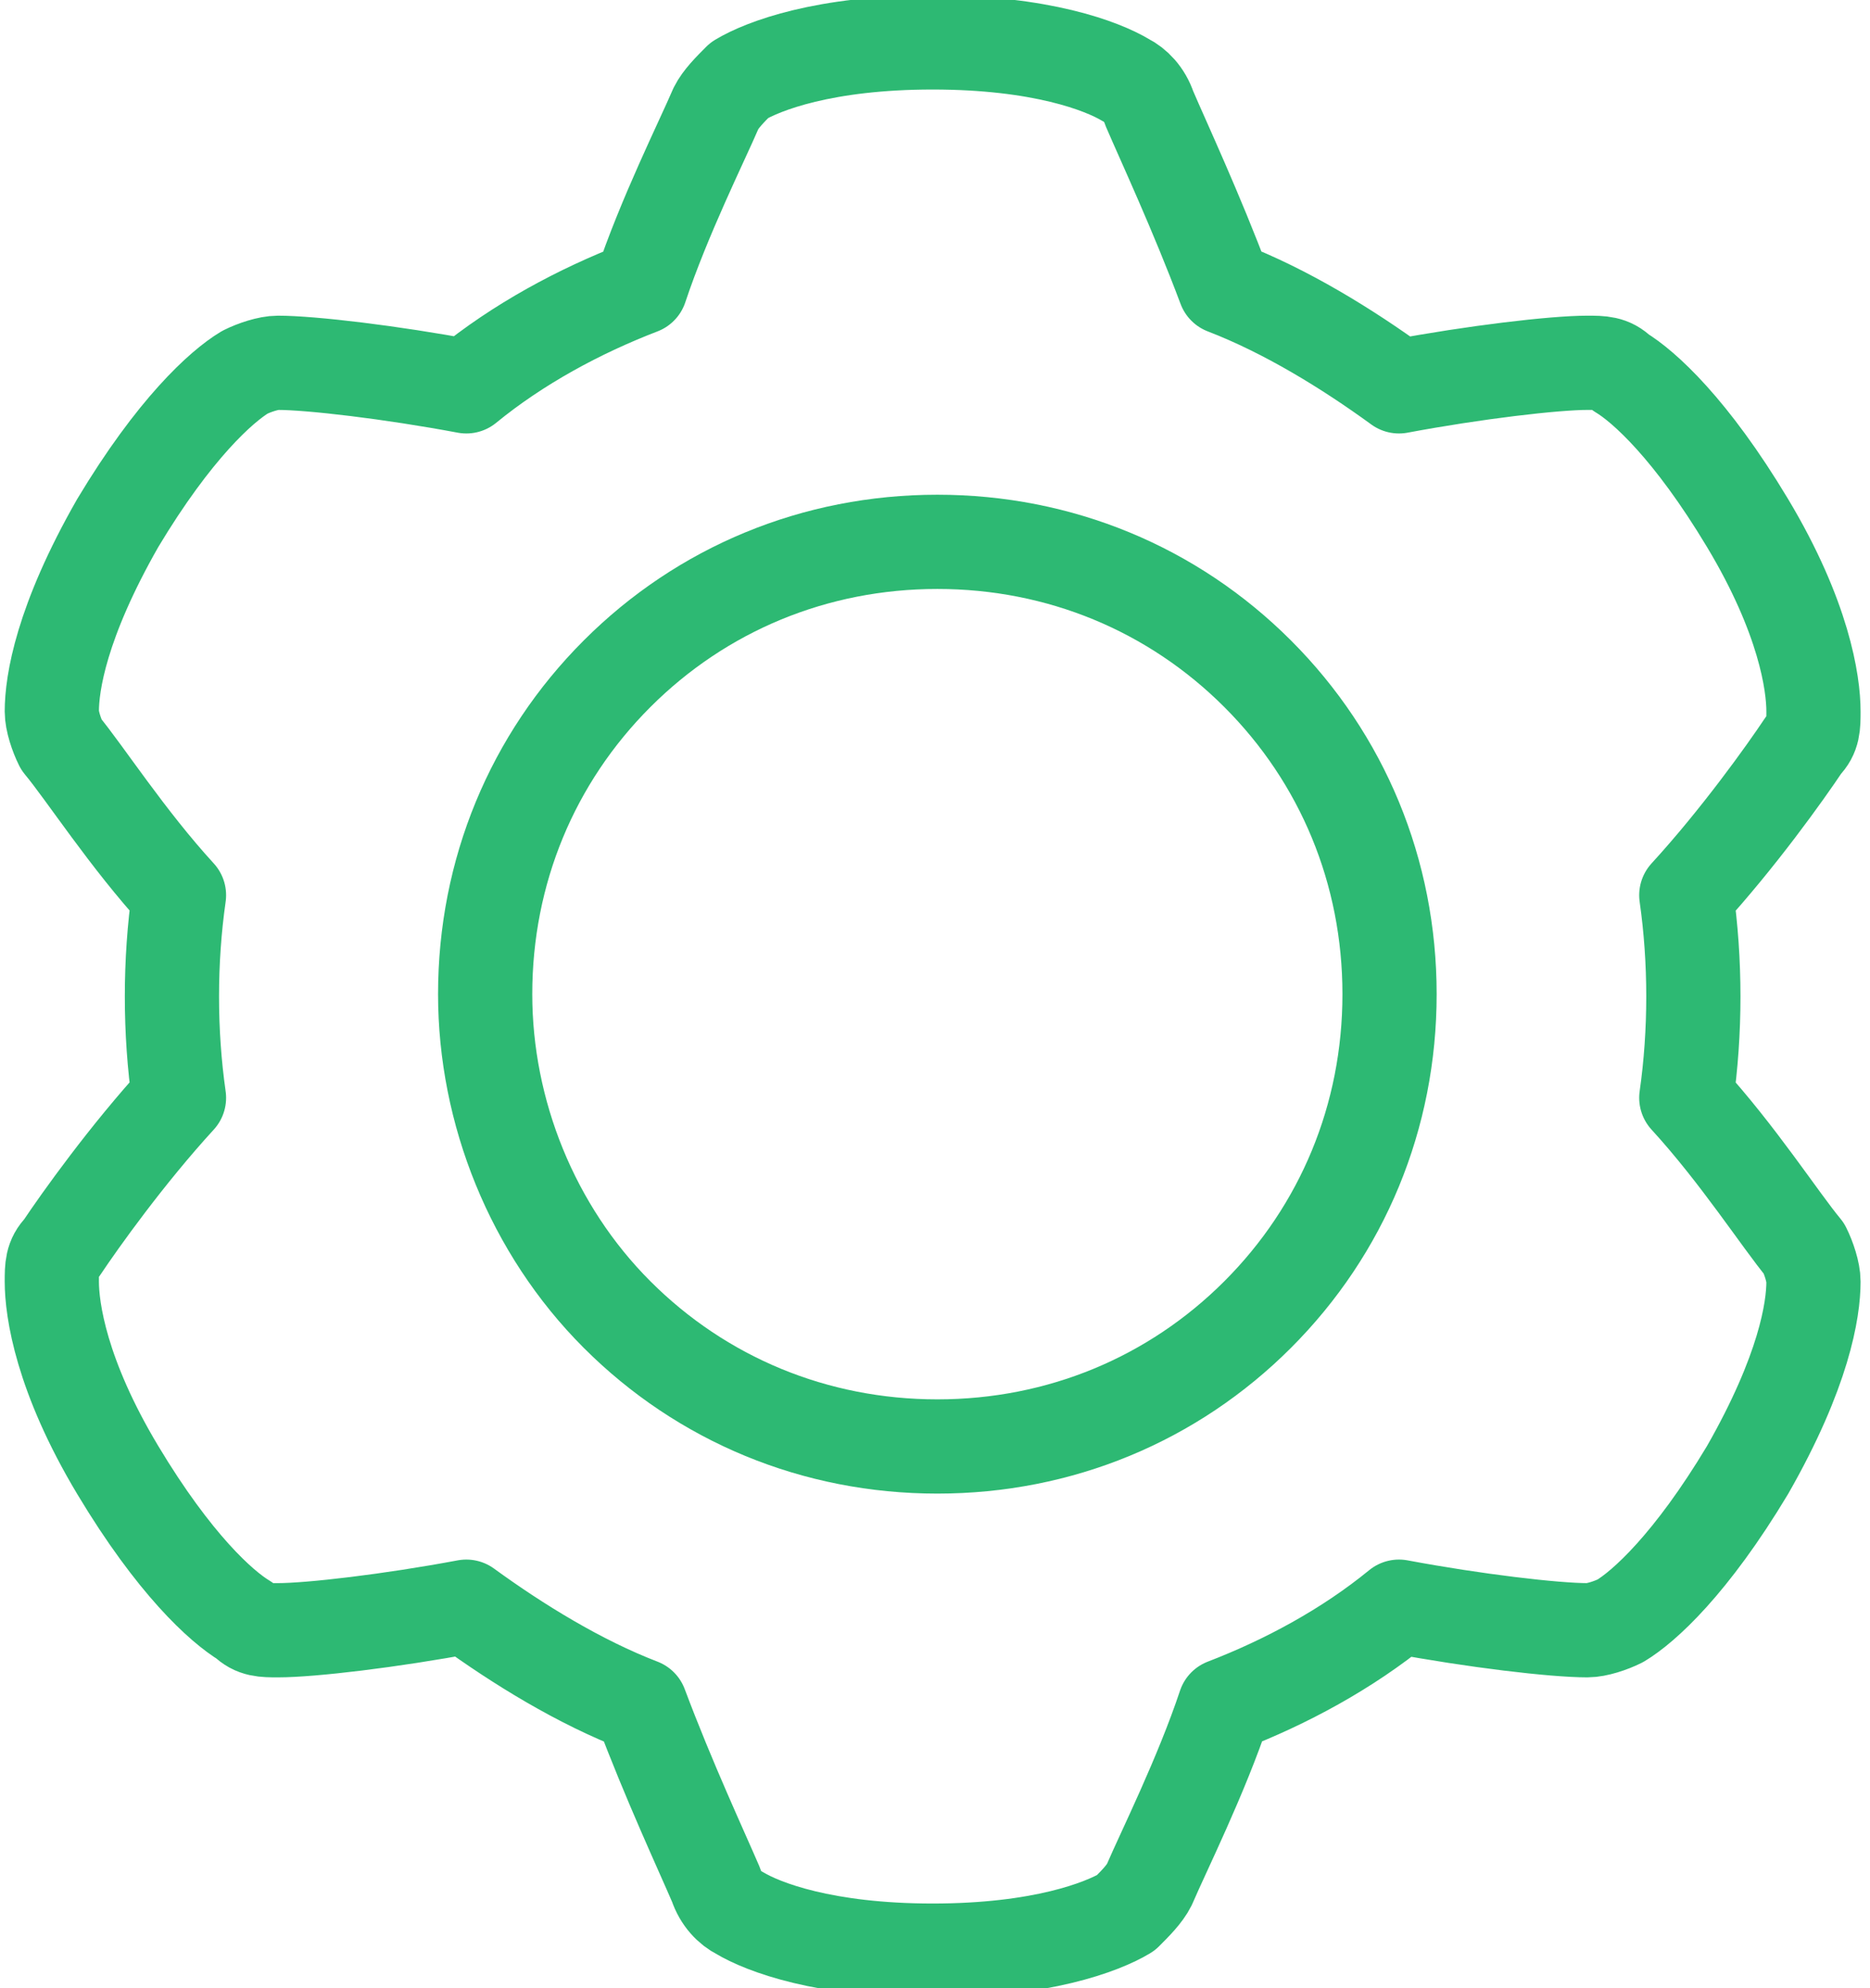
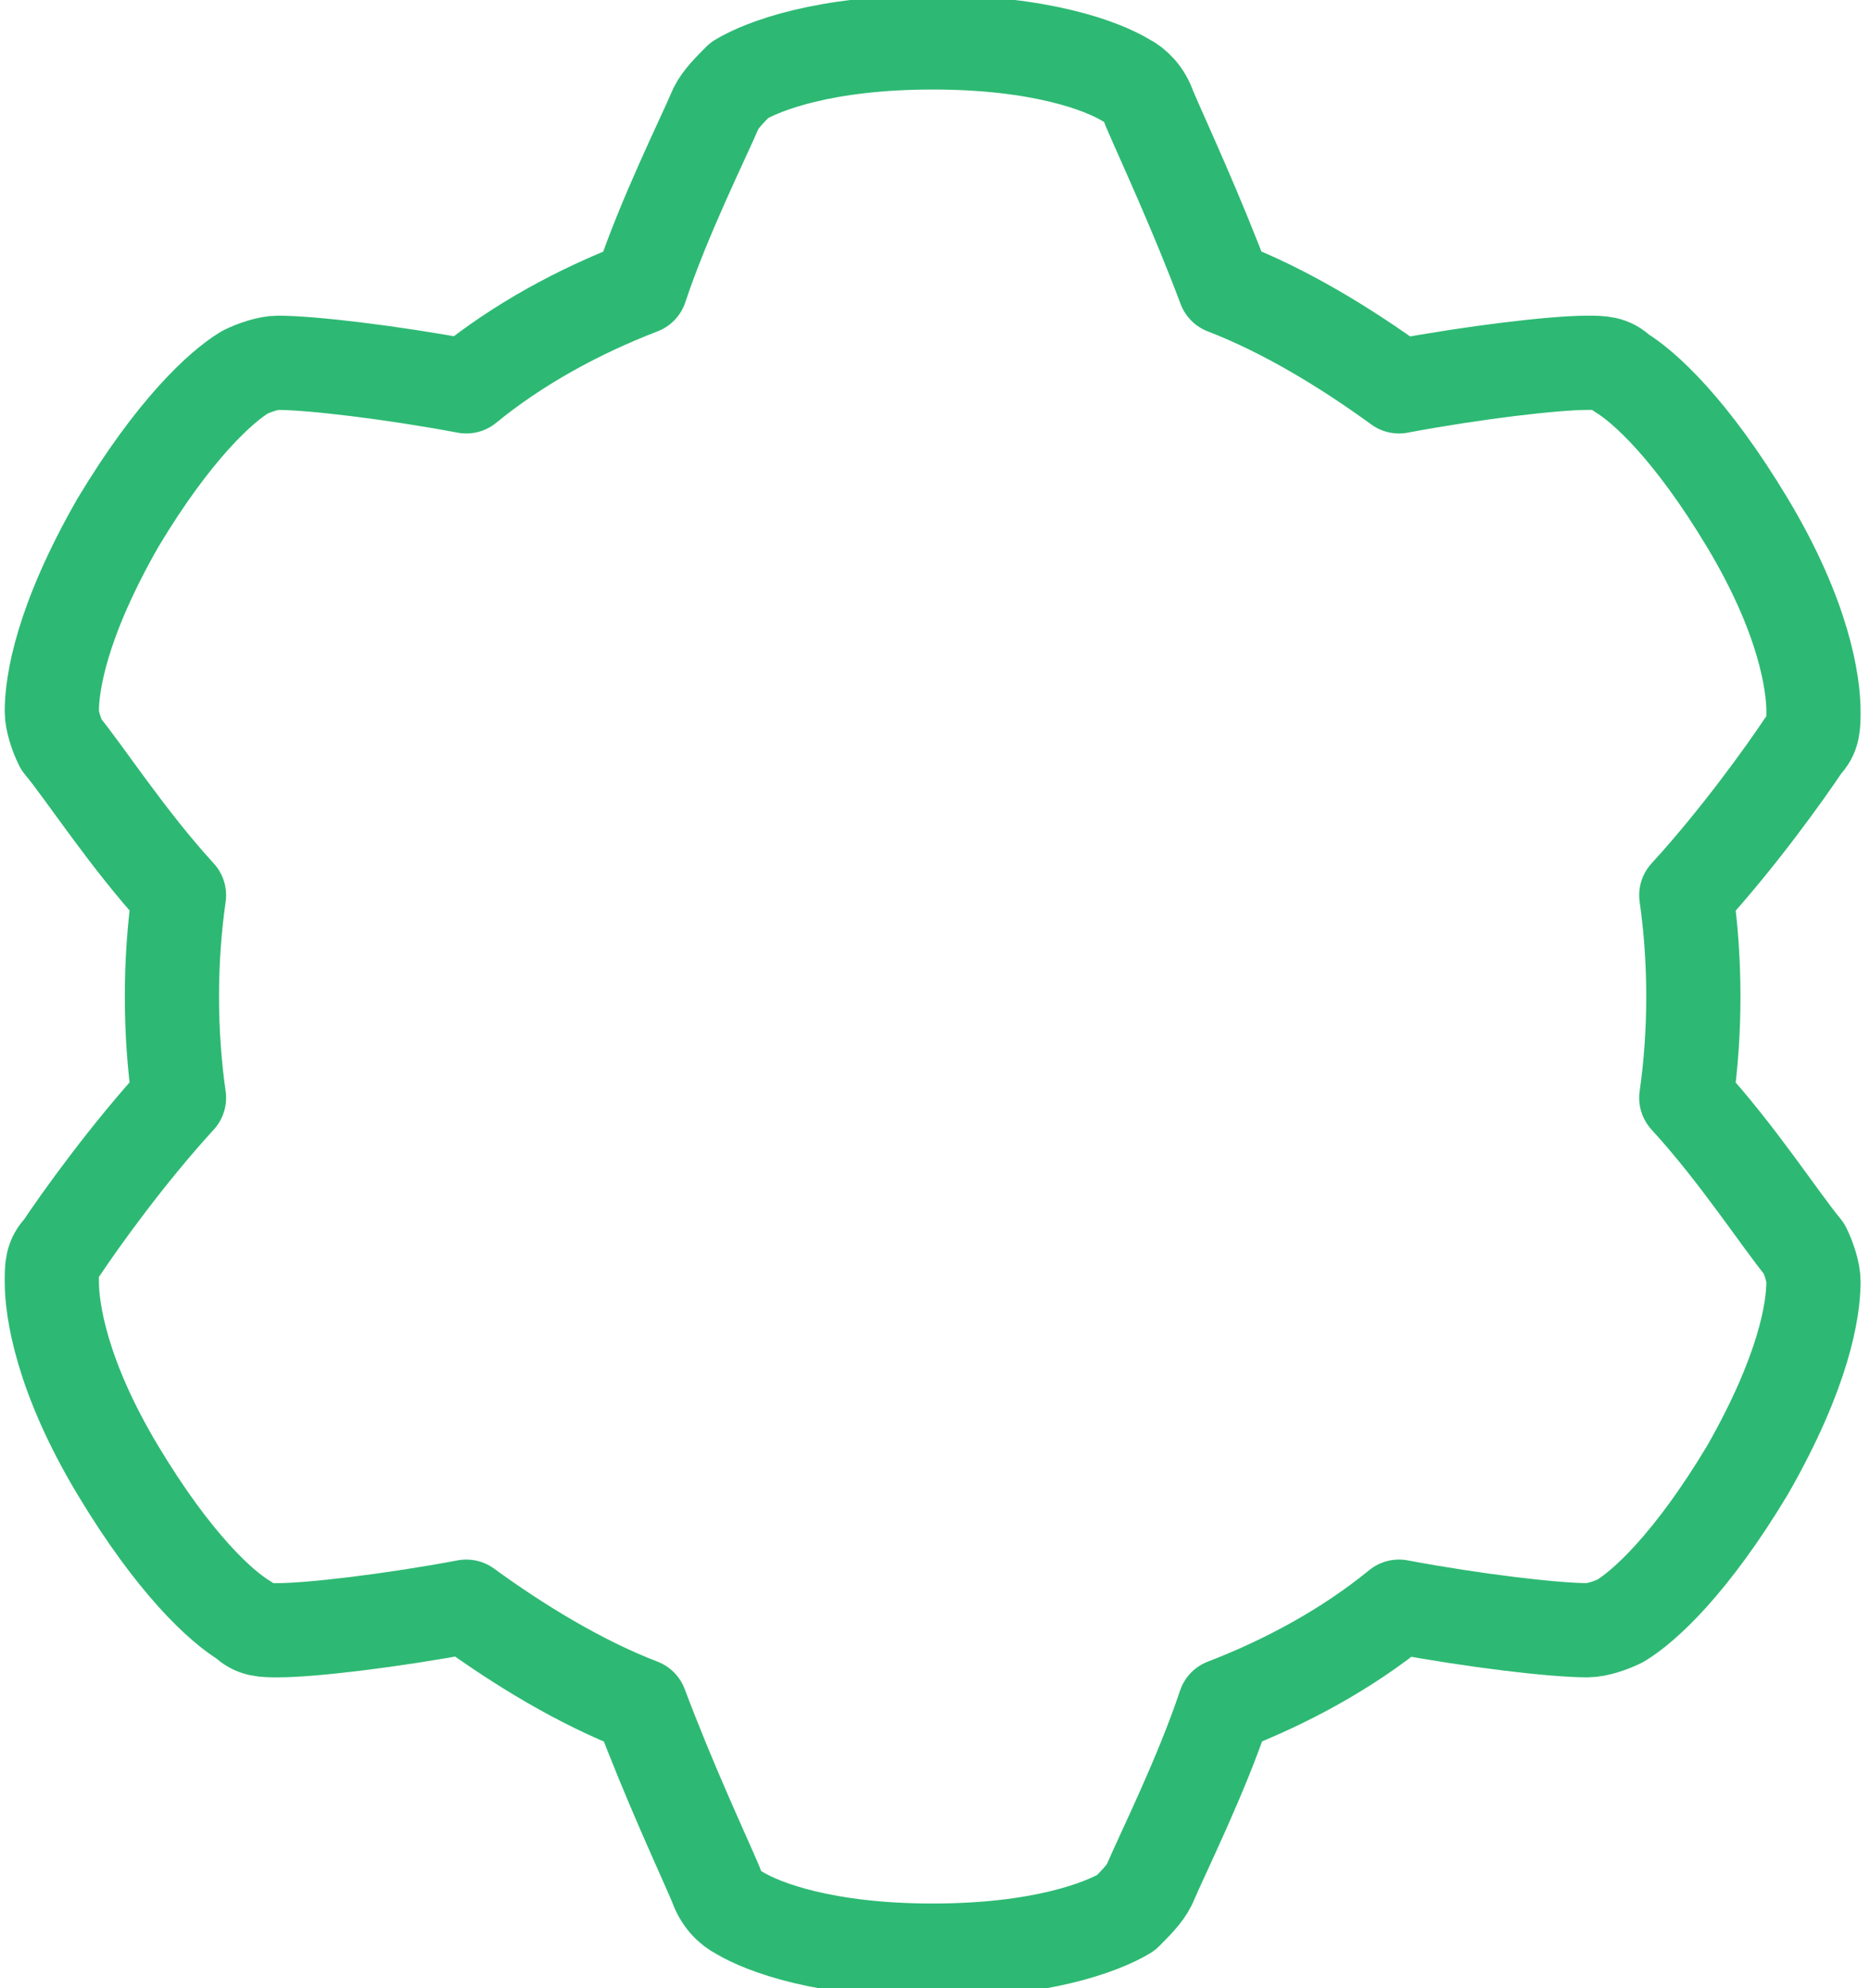
<svg xmlns="http://www.w3.org/2000/svg" id="uuid-2f79273c-7654-47ac-bc10-4af2813f79a2" viewBox="0 0 39.7 42.2">
  <defs>
    <style>.uuid-7505d752-9d62-4b38-8b23-7a159267edfc{fill:none;stroke:#2db973;stroke-linecap:round;stroke-linejoin:round;stroke-width:2px;}</style>
  </defs>
  <path class="uuid-7505d752-9d62-4b38-8b23-7a159267edfc" d="M15.2,2.3c.1-.2.3-.4.5-.6.5-.3,1.8-.8,4.1-.8s3.6.5,4.1.8c.2.1.4.3.5.6.3.7,1,2.2,1.6,3.8,1.3.5,2.6,1.3,3.7,2.1,1.6-.3,3.3-.5,4-.5.3,0,.5,0,.7.2.5.3,1.5,1.2,2.7,3.2,1.2,2,1.4,3.4,1.4,4,0,.3,0,.5-.2.7-.4.6-1.4,2-2.5,3.2.2,1.4.2,2.9,0,4.3,1.1,1.2,2,2.6,2.5,3.2.1.2.2.5.2.7,0,.6-.2,1.9-1.4,4-1.2,2-2.2,2.9-2.7,3.2-.2.1-.5.2-.7.2-.7,0-2.4-.2-4-.5-1.1.9-2.4,1.6-3.7,2.1-.5,1.5-1.3,3.1-1.6,3.8-.1.2-.3.4-.5.6-.5.3-1.8.8-4.1.8s-3.6-.5-4.1-.8c-.2-.1-.4-.3-.5-.6-.3-.7-1-2.2-1.6-3.8-1.3-.5-2.6-1.3-3.7-2.1-1.6.3-3.3.5-4,.5-.3,0-.5,0-.7-.2-.5-.3-1.5-1.2-2.7-3.2-1.2-2-1.4-3.4-1.4-4,0-.3,0-.5.2-.7.4-.6,1.4-2,2.5-3.2-.2-1.4-.2-2.9,0-4.3-1.1-1.2-2-2.6-2.5-3.2-.1-.2-.2-.5-.2-.7,0-.6.2-1.9,1.4-4,1.2-2,2.2-2.9,2.7-3.2.2-.1.5-.2.7-.2.7,0,2.4.2,4,.5,1.1-.9,2.4-1.6,3.7-2.1.5-1.5,1.3-3.1,1.6-3.8Z" />
-   <path class="uuid-7505d752-9d62-4b38-8b23-7a159267edfc" d="M10.3,21.1c0,2.5,1,5,2.8,6.8,1.8,1.8,4.2,2.8,6.8,2.8s5-1,6.8-2.8c1.8-1.8,2.8-4.2,2.8-6.8s-1-5-2.8-6.8c-1.8-1.8-4.2-2.8-6.8-2.8s-5,1-6.8,2.8c-1.8,1.8-2.8,4.2-2.8,6.8Z" />
</svg>